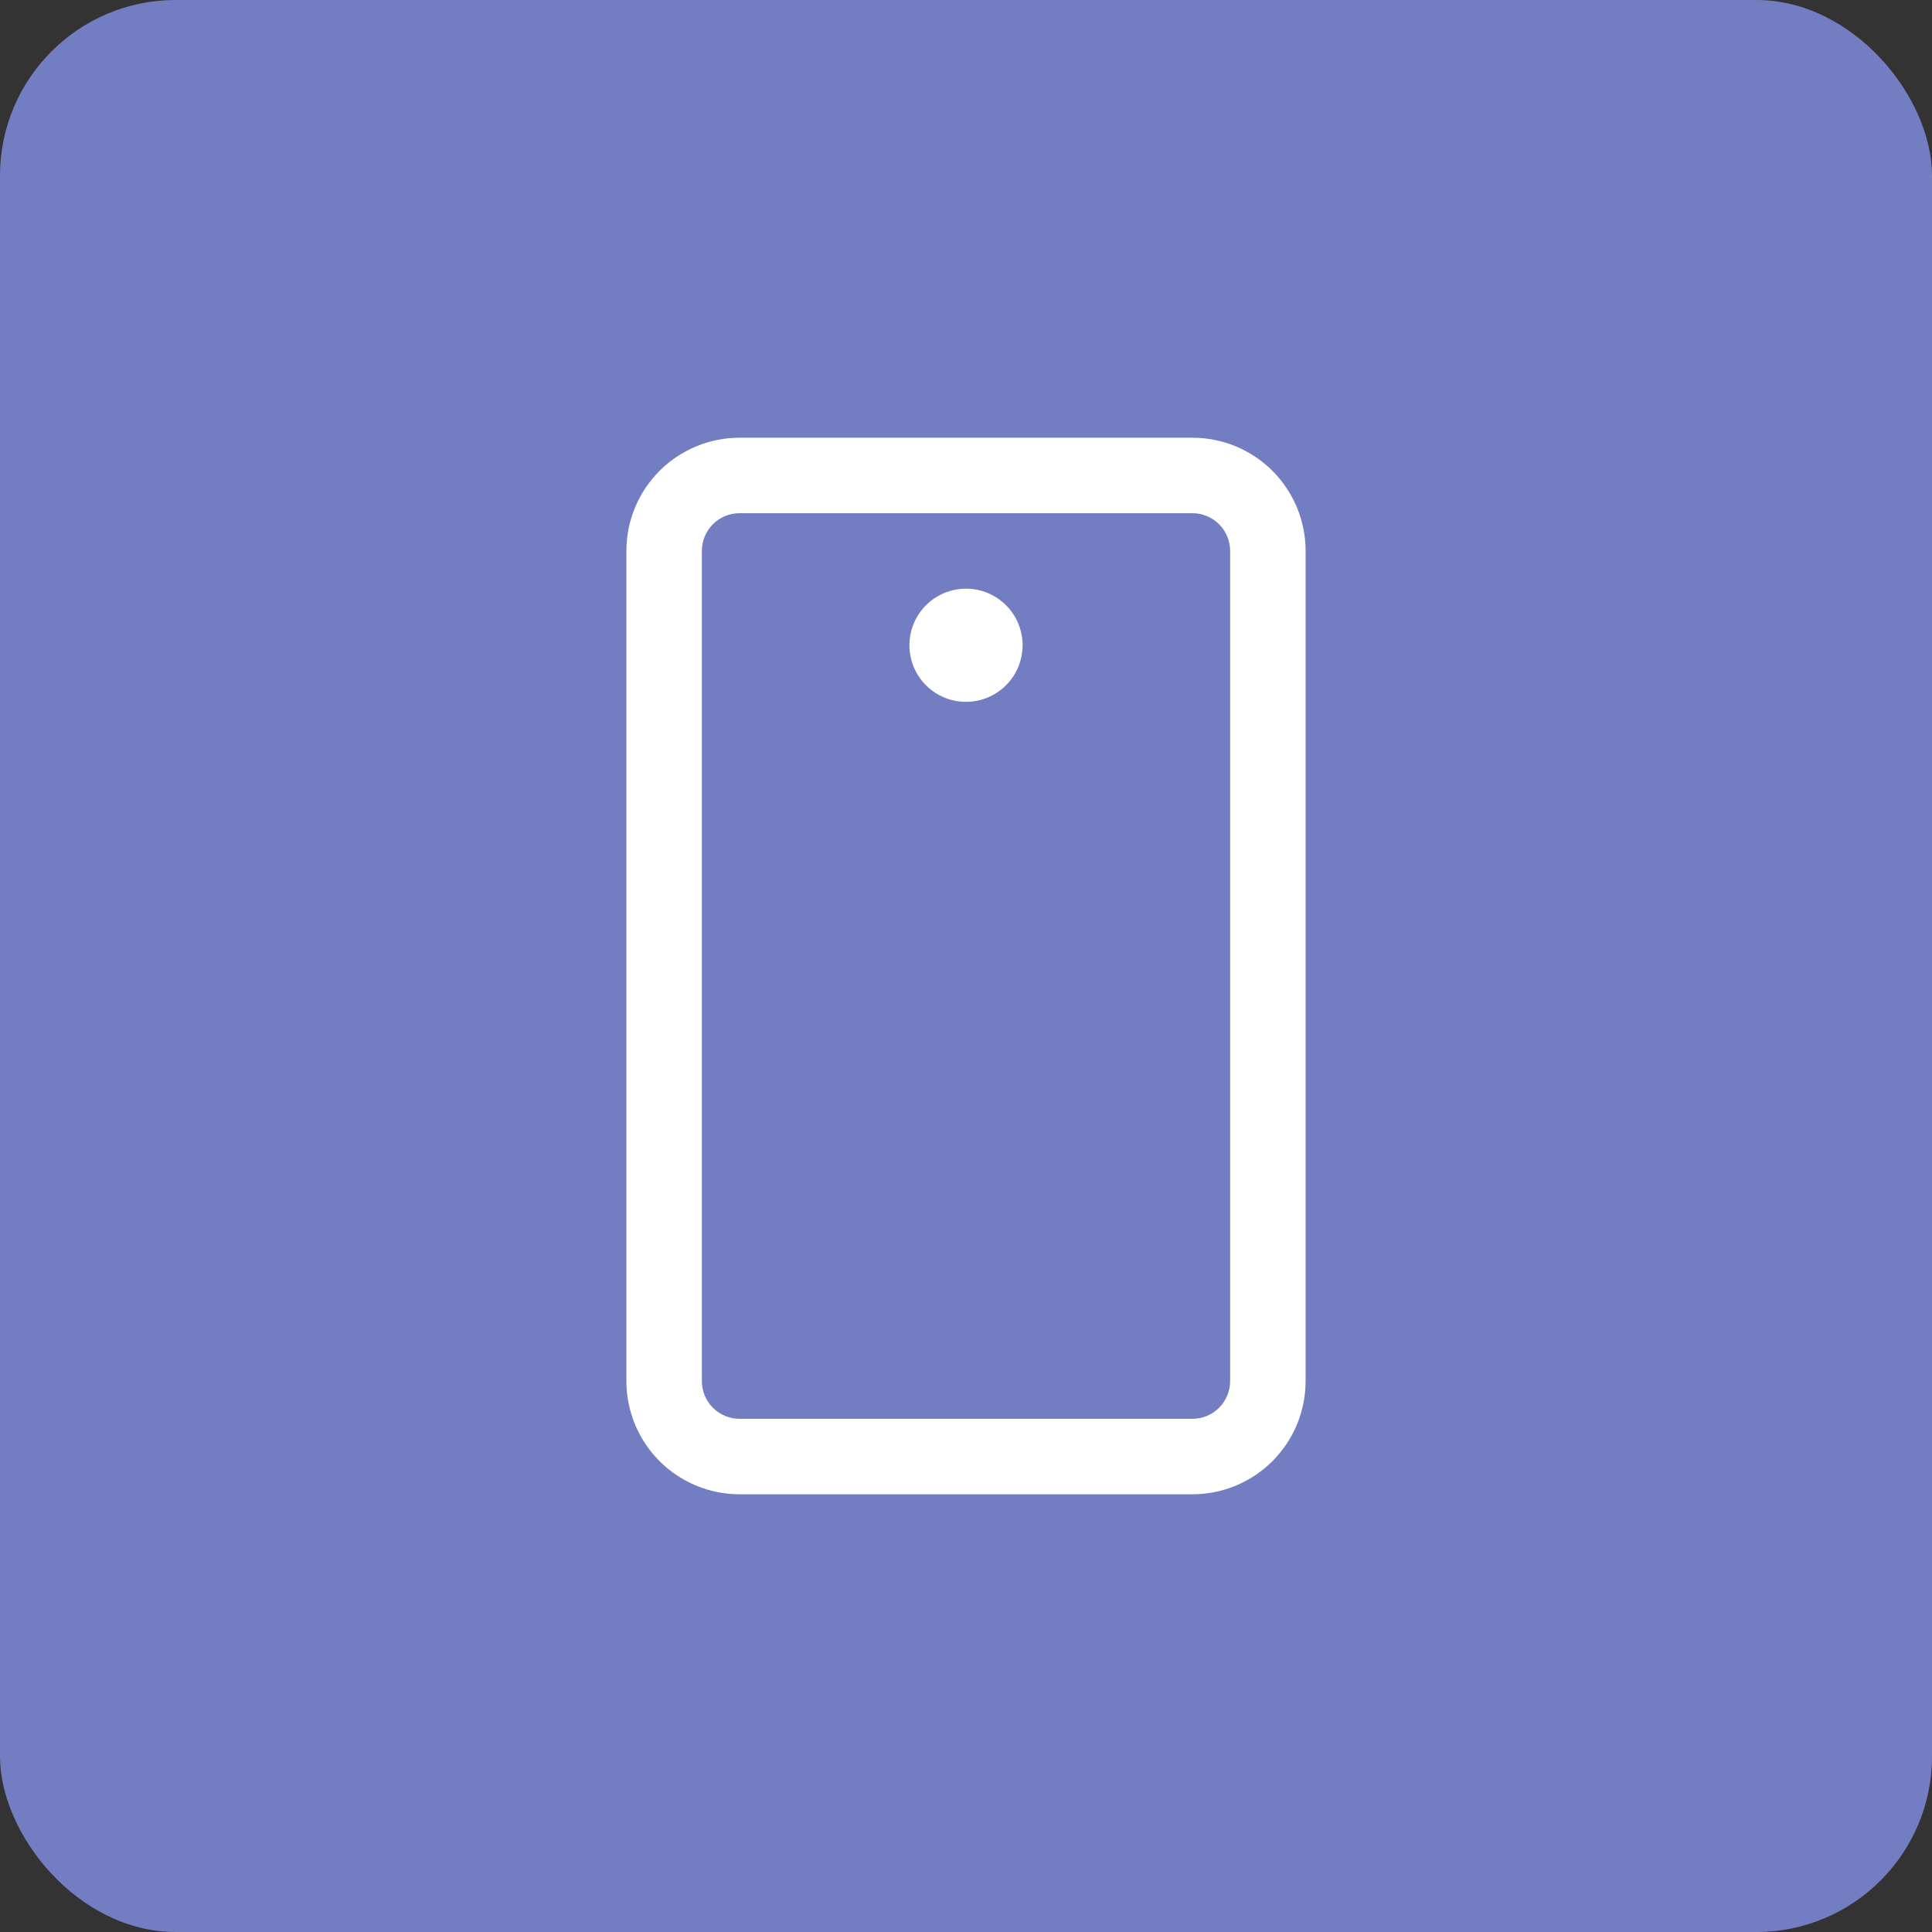
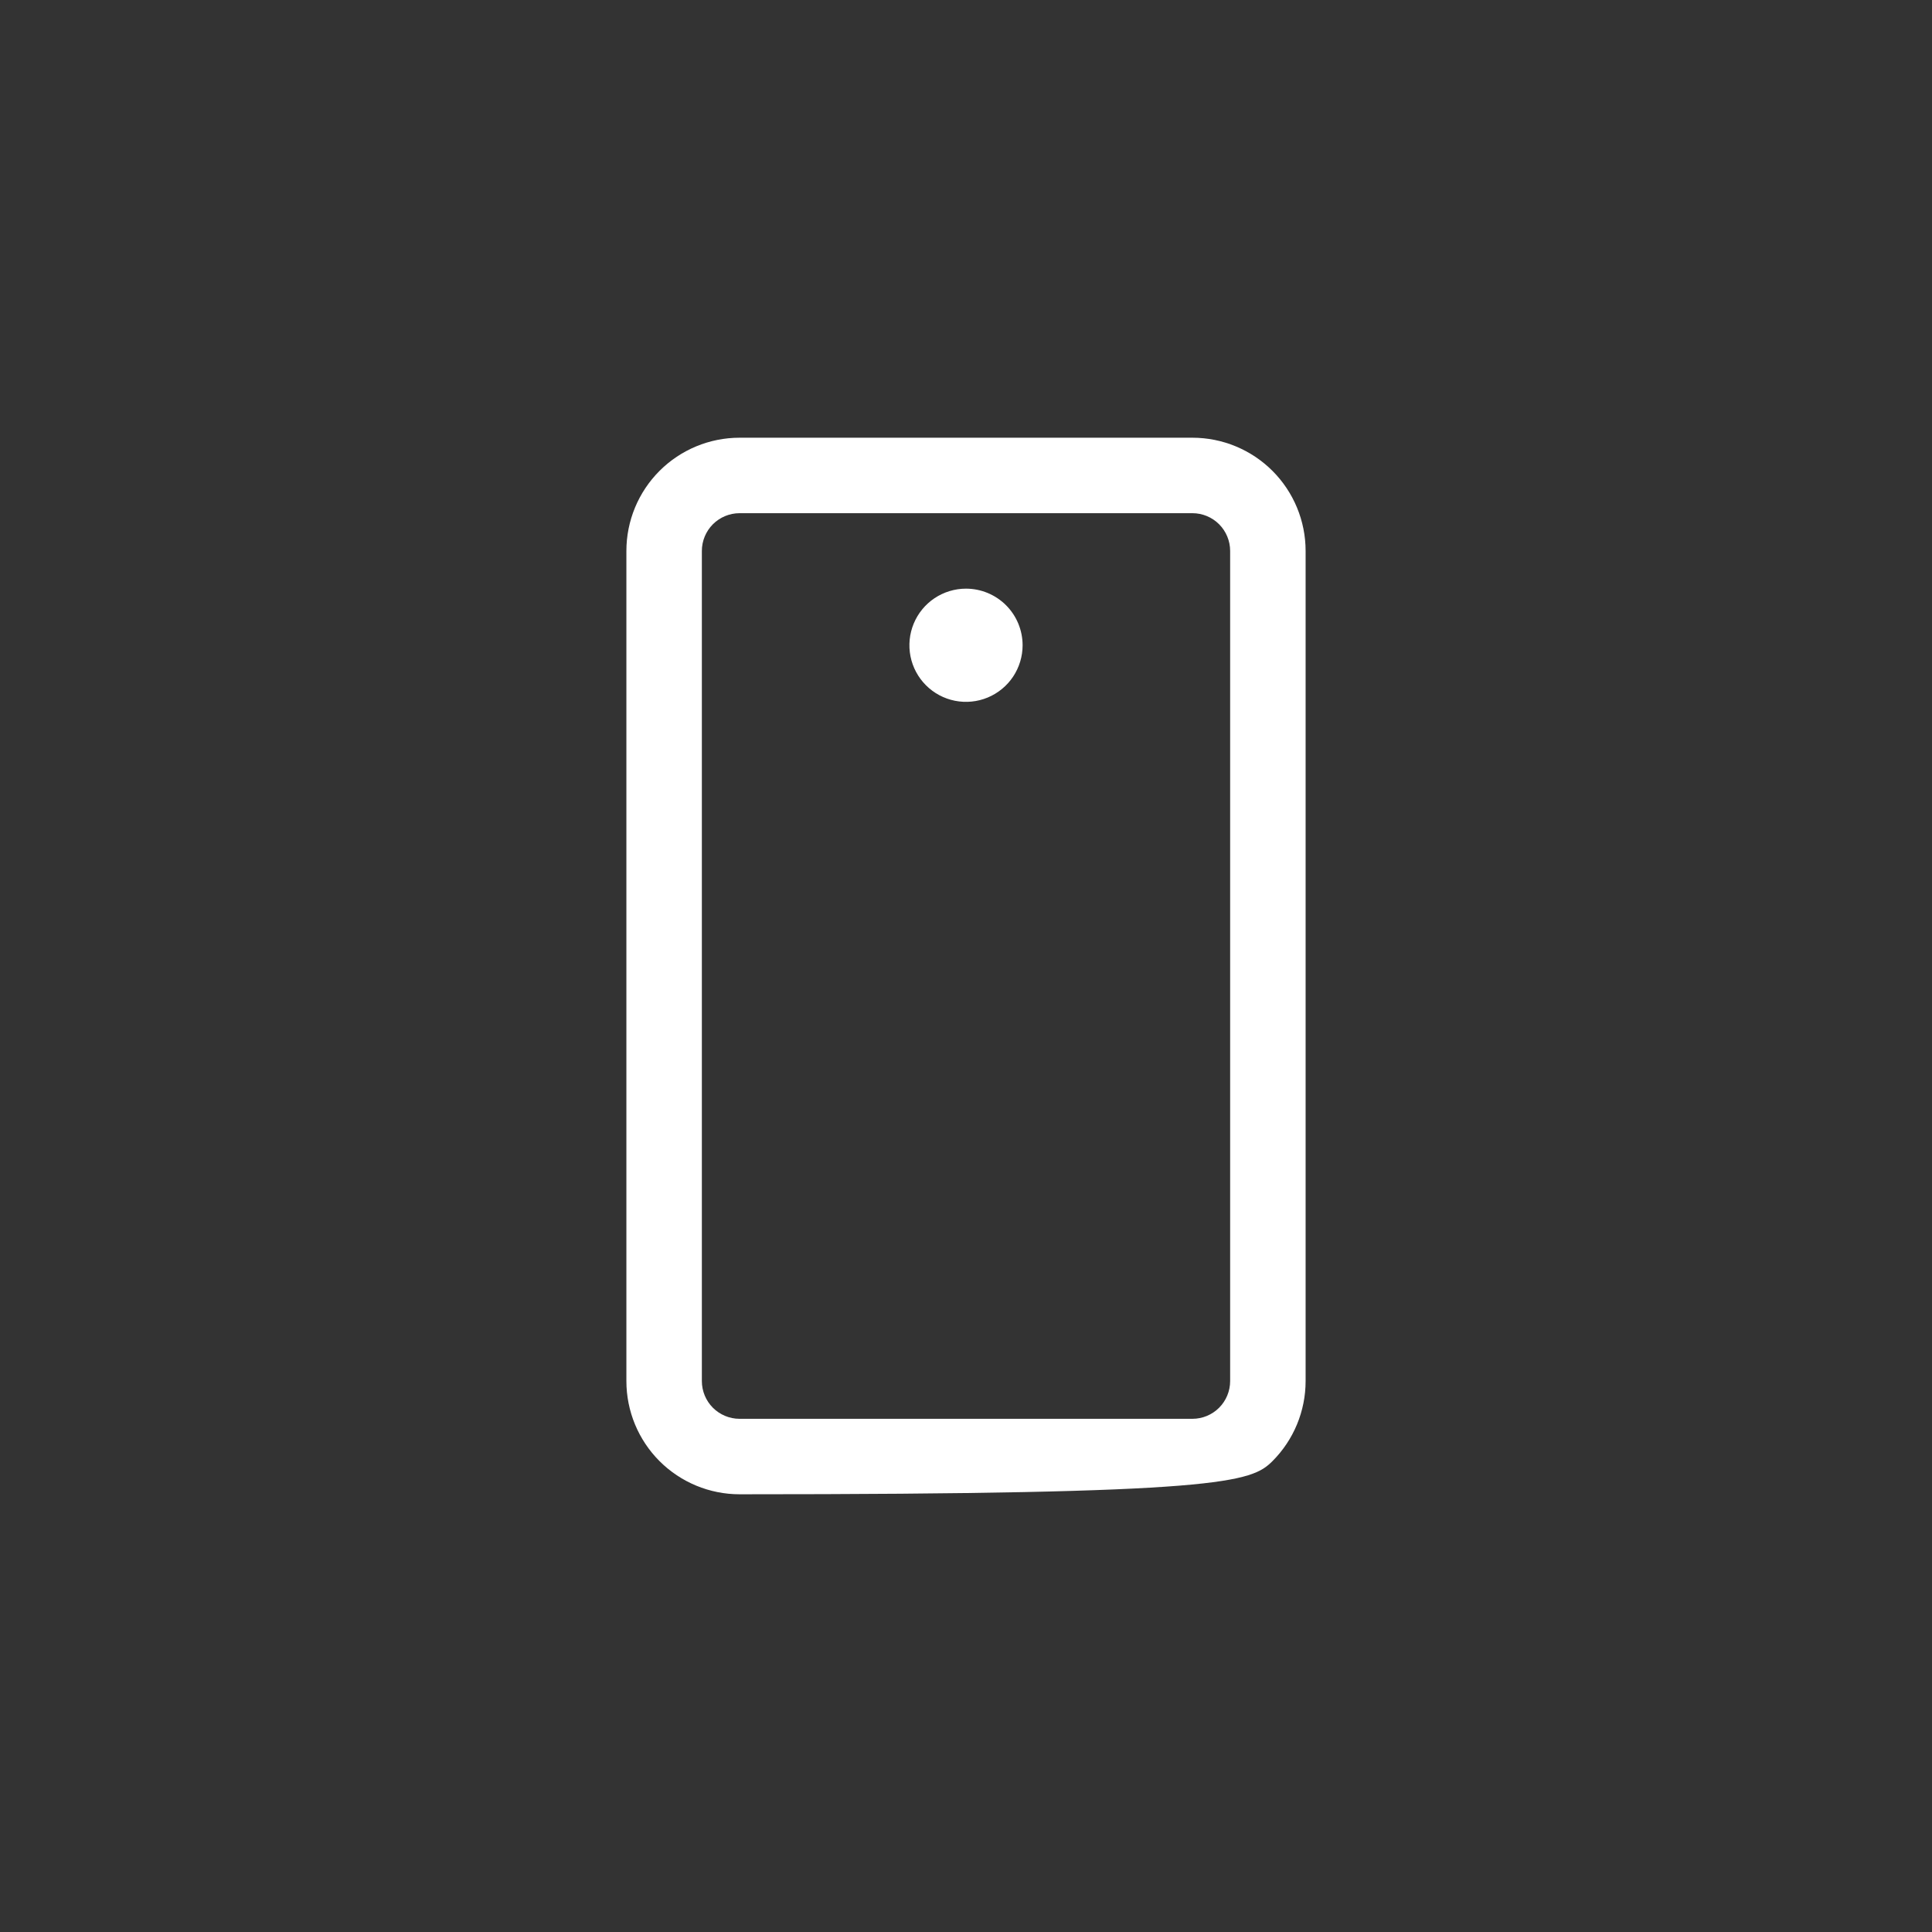
<svg xmlns="http://www.w3.org/2000/svg" width="64" height="64" viewBox="0 0 64 64" fill="none">
  <rect x="0" y="0" width="64" height="64" fill="#333333" stroke="none" />
-   <rect width="64" height="64" rx="5.818" fill="#737DC2" />
-   <path d="M39.5 14.5H24.5C23.505 14.5 22.552 14.895 21.848 15.598C21.145 16.302 20.75 17.255 20.75 18.25V45.75C20.75 46.745 21.145 47.698 21.848 48.402C22.552 49.105 23.505 49.5 24.5 49.5H39.5C40.495 49.5 41.448 49.105 42.152 48.402C42.855 47.698 43.25 46.745 43.25 45.75V18.25C43.25 17.255 42.855 16.302 42.152 15.598C41.448 14.895 40.495 14.5 39.5 14.5ZM40.75 45.75C40.75 46.081 40.618 46.4 40.384 46.634C40.15 46.868 39.831 47 39.5 47H24.5C24.169 47 23.851 46.868 23.616 46.634C23.382 46.4 23.25 46.081 23.25 45.75V18.25C23.25 17.919 23.382 17.601 23.616 17.366C23.851 17.132 24.169 17 24.5 17H39.5C39.831 17 40.15 17.132 40.384 17.366C40.618 17.601 40.75 17.919 40.75 18.25V45.75ZM33.875 21.375C33.875 21.746 33.765 22.108 33.559 22.417C33.353 22.725 33.06 22.965 32.718 23.107C32.375 23.249 31.998 23.286 31.634 23.214C31.27 23.142 30.936 22.963 30.674 22.701C30.412 22.439 30.233 22.105 30.161 21.741C30.089 21.377 30.126 21 30.268 20.657C30.41 20.315 30.65 20.022 30.958 19.816C31.267 19.61 31.629 19.5 32 19.5C32.497 19.5 32.974 19.698 33.326 20.049C33.678 20.401 33.875 20.878 33.875 21.375Z" fill="white" />
+   <path d="M39.5 14.5H24.5C23.505 14.5 22.552 14.895 21.848 15.598C21.145 16.302 20.75 17.255 20.75 18.25V45.75C20.75 46.745 21.145 47.698 21.848 48.402C22.552 49.105 23.505 49.5 24.5 49.5C40.495 49.5 41.448 49.105 42.152 48.402C42.855 47.698 43.25 46.745 43.25 45.75V18.25C43.25 17.255 42.855 16.302 42.152 15.598C41.448 14.895 40.495 14.5 39.5 14.5ZM40.75 45.75C40.75 46.081 40.618 46.4 40.384 46.634C40.15 46.868 39.831 47 39.5 47H24.5C24.169 47 23.851 46.868 23.616 46.634C23.382 46.4 23.25 46.081 23.25 45.75V18.25C23.25 17.919 23.382 17.601 23.616 17.366C23.851 17.132 24.169 17 24.5 17H39.5C39.831 17 40.15 17.132 40.384 17.366C40.618 17.601 40.75 17.919 40.75 18.25V45.75ZM33.875 21.375C33.875 21.746 33.765 22.108 33.559 22.417C33.353 22.725 33.06 22.965 32.718 23.107C32.375 23.249 31.998 23.286 31.634 23.214C31.27 23.142 30.936 22.963 30.674 22.701C30.412 22.439 30.233 22.105 30.161 21.741C30.089 21.377 30.126 21 30.268 20.657C30.41 20.315 30.65 20.022 30.958 19.816C31.267 19.61 31.629 19.5 32 19.5C32.497 19.5 32.974 19.698 33.326 20.049C33.678 20.401 33.875 20.878 33.875 21.375Z" fill="white" />
</svg>